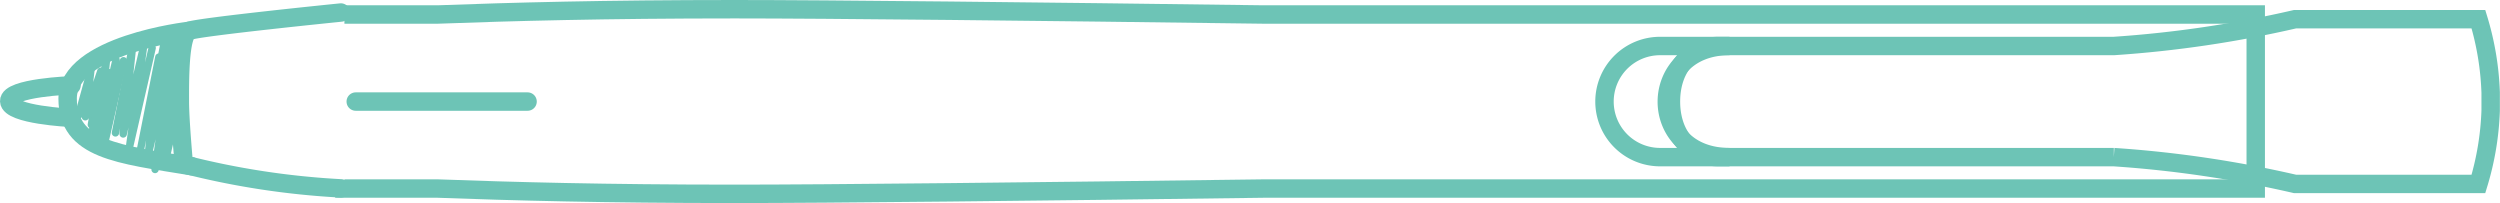
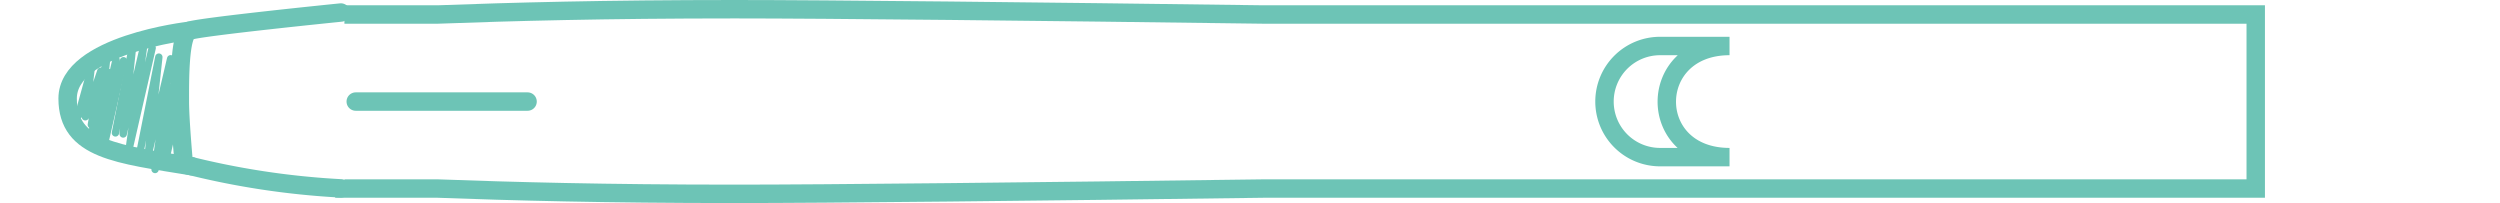
<svg xmlns="http://www.w3.org/2000/svg" width="135.703" height="11.025" viewBox="0 0 135.703 11.025">
  <g fill="none" stroke="#6dc4b6">
    <path data-name="パス 3815" d="m4.25 6.273.691-2.504-.31 2.571.84-2.478-.513 2.908.935-2.833" stroke-linecap="round" stroke-linejoin="round" stroke-width=".4" />
-     <path data-name="パス 3817" d="m8.281 5.519.703-3.562-.388 3.606.829-3.544-.576 4.097.927-4.048" stroke-linecap="round" stroke-linejoin="round" stroke-width=".4" />
    <path data-name="パス 3818" d="m6.266 7.214.94-4.758-.519 4.817 1.106-4.734-.77 5.472L8.26 2.604" stroke-linecap="round" stroke-linejoin="round" stroke-width=".4" />
    <path data-name="パス 3820" d="m4.978 7.287.814-4.118-.45 4.17L6.3 3.24l-.666 4.736 1.07-4.68" stroke-linecap="round" stroke-linejoin="round" stroke-width=".4" />
    <path data-name="パス 3819" d="m8.669 8.297.41-2.076-.226 2.102.482-2.066L9 8.646l.538-2.36" stroke-linecap="round" stroke-linejoin="round" stroke-width=".4" />
    <path data-name="パス 3821" d="M7.585 8.323 8.622 3.1l-.575 5.288L9.262 3.19 8.417 9.2l1.357-5.938" stroke-linecap="round" stroke-linejoin="round" stroke-width=".4" />
    <path data-name="パス 4070" d="M93.881 8.529H90.11a3.016 3.016 0 0 1-3.016-3.016 3.016 3.016 0 0 1 3.016-3.016h3.771c-4.522 0-4.557 6.032 0 6.032Z" />
-     <path data-name="パス 3810" d="M134.532 9.984a15.431 15.431 0 0 0 .664-3.979v-.984a15.427 15.427 0 0 0-.664-3.98h-9.949a62.137 62.137 0 0 1-9.841 1.456H93.275c-1.666 0-2.574 1.35-2.574 3.016s.909 3.016 2.574 3.016h21.466a62.152 62.152 0 0 1 9.842 1.456Z" stroke-miterlimit="10" />
    <path data-name="パス 3811" d="M18.695 10.035v.2h5.072c3.96.146 9.058.287 16.123.287 4.992 0 16.449-.122 28.663-.287h53.891V.787H68.553C56.338.623 44.882.5 39.89.5c-7.064 0-12.162.14-16.122.287h-5.073v.2" stroke-miterlimit="10" />
    <path data-name="線 653" stroke-linecap="round" stroke-miterlimit="10" d="M28.637 5.513H19.31" />
    <path data-name="パス 3812" d="M18.502.68s-7.711.778-8.239.995-.5 2.795-.5 3.838.217 3.406.217 3.406a43.482 43.482 0 0 0 8.522 1.306" stroke-linecap="round" stroke-linejoin="round" />
    <path data-name="パス 3813" d="M10.262 1.675s-6.591.746-6.591 3.673c0 2.794 2.78 3.027 6.722 3.673" stroke-linecap="round" stroke-linejoin="round" />
-     <path data-name="パス 3814" d="M3.883 4.632S.471 4.751.5 5.493s3.3.9 3.3.9" stroke-linecap="round" stroke-linejoin="round" />
  </g>
</svg>